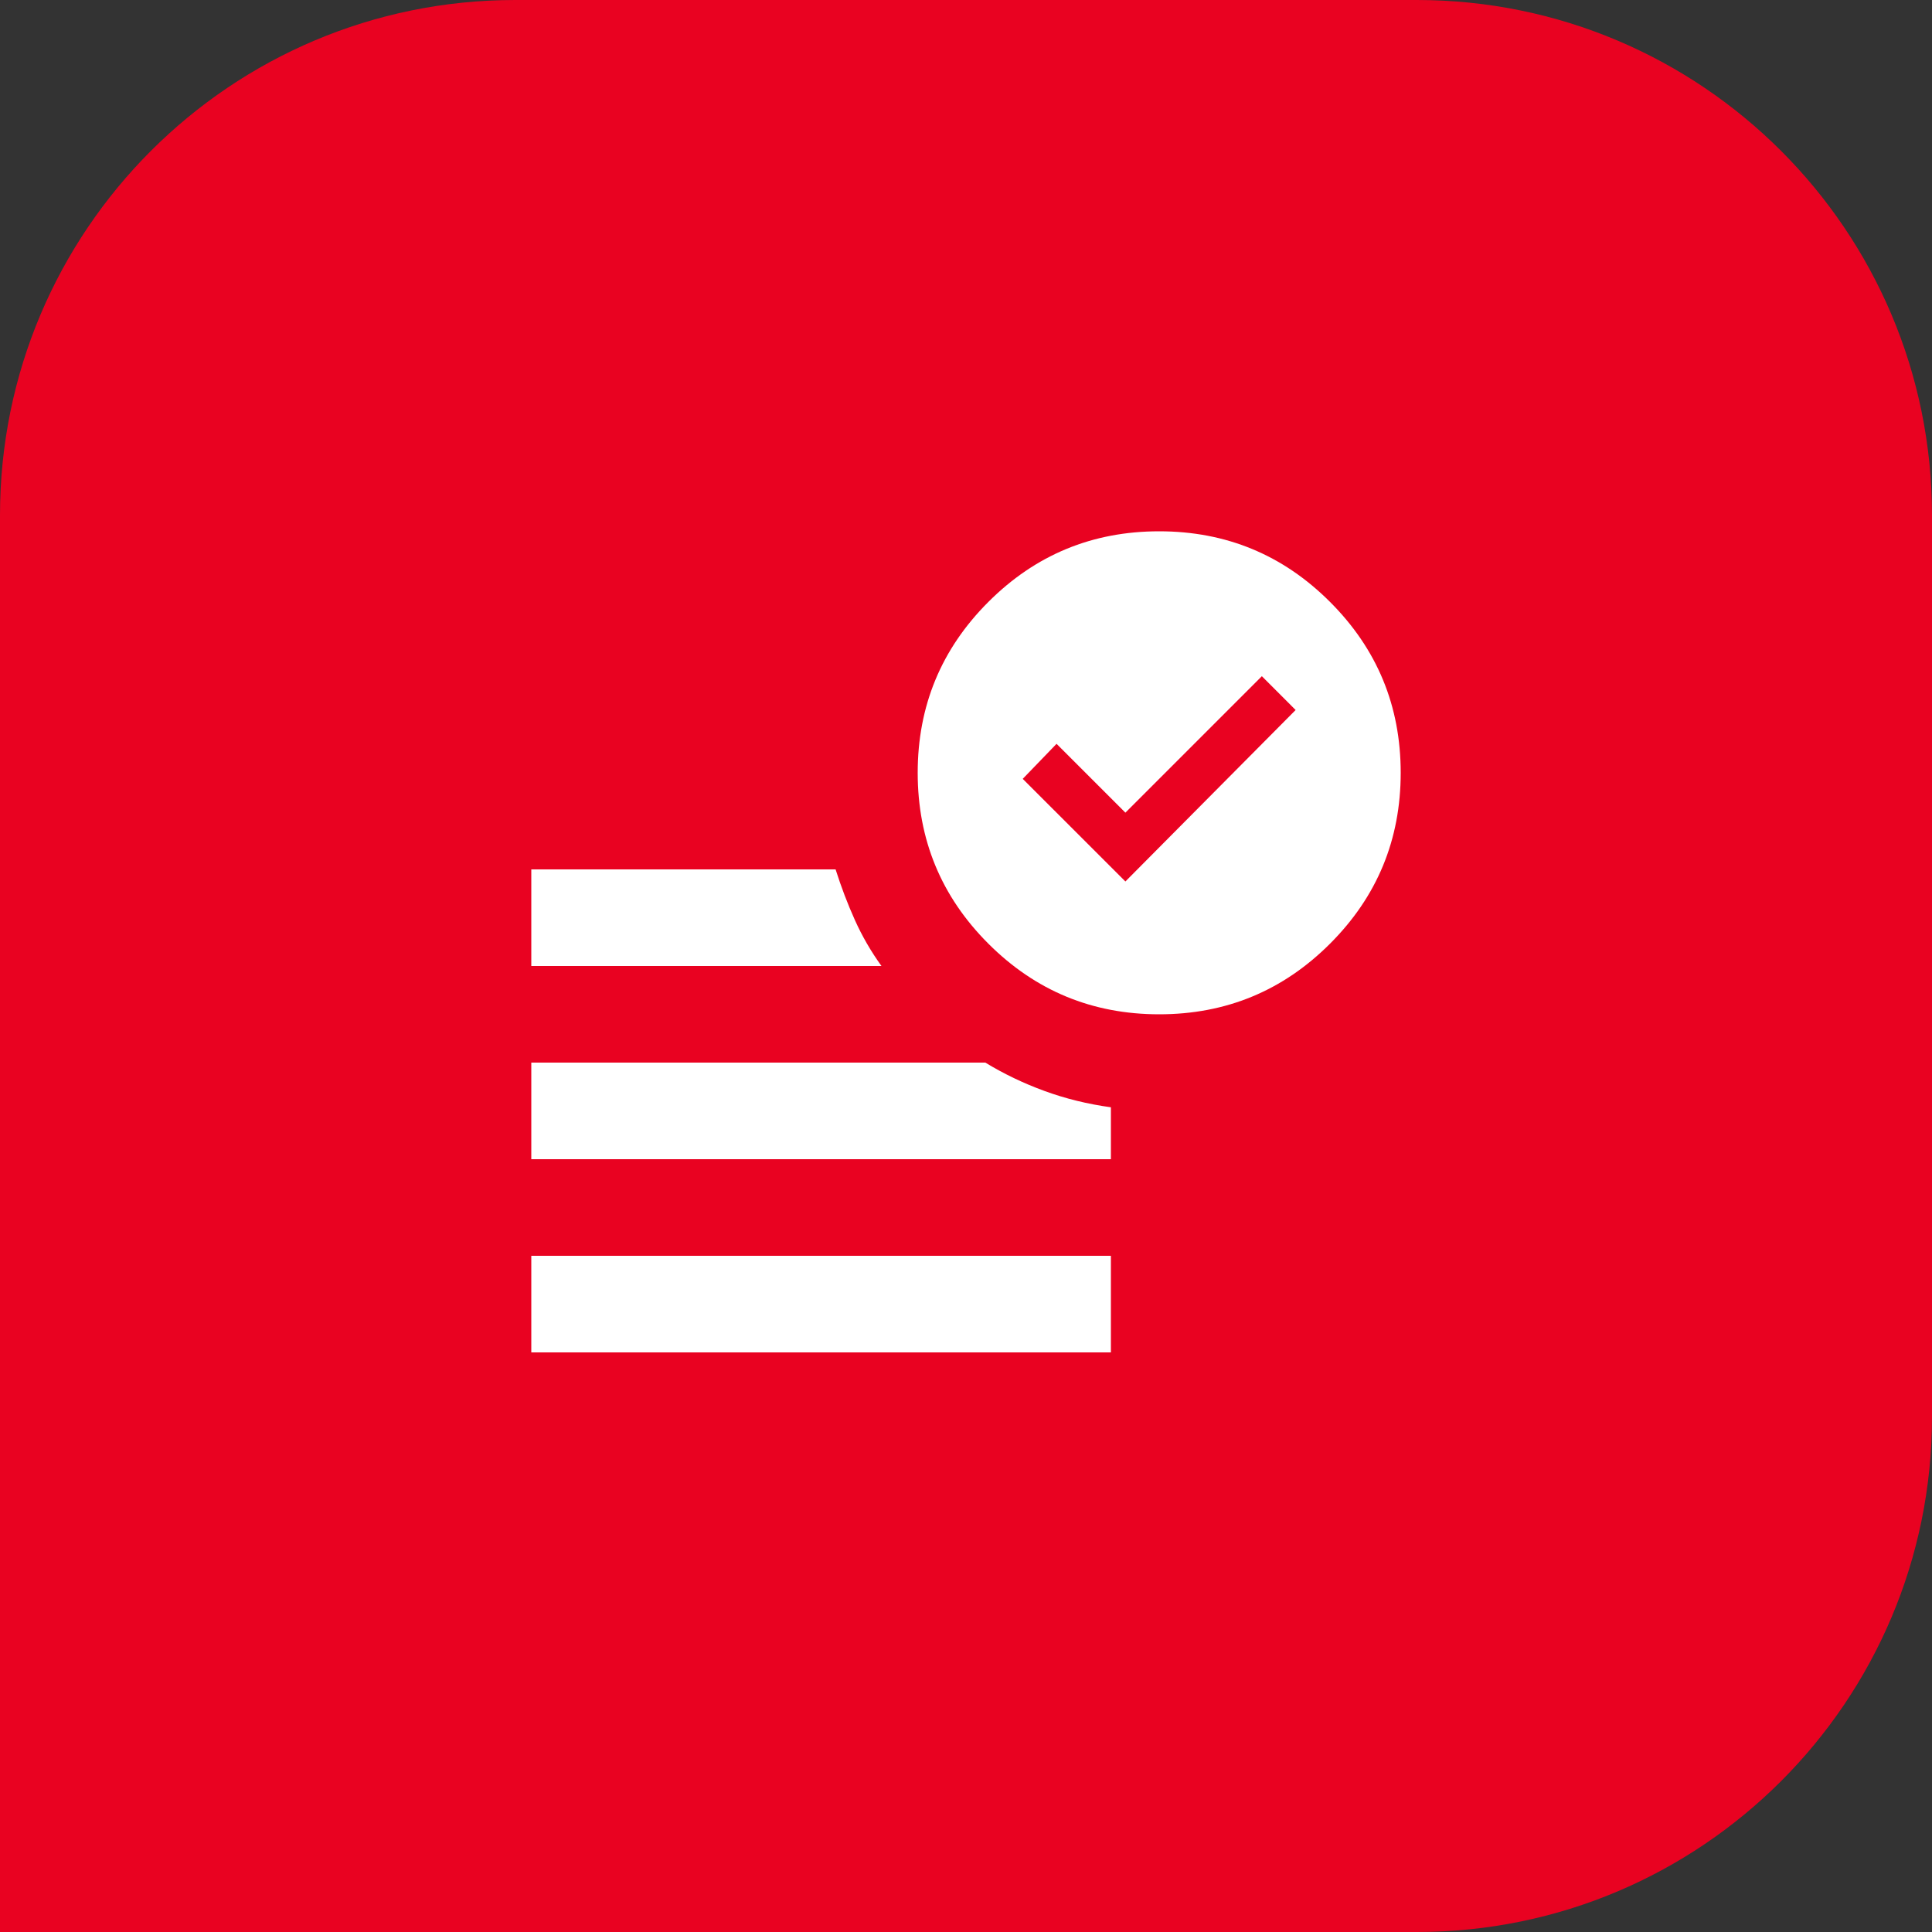
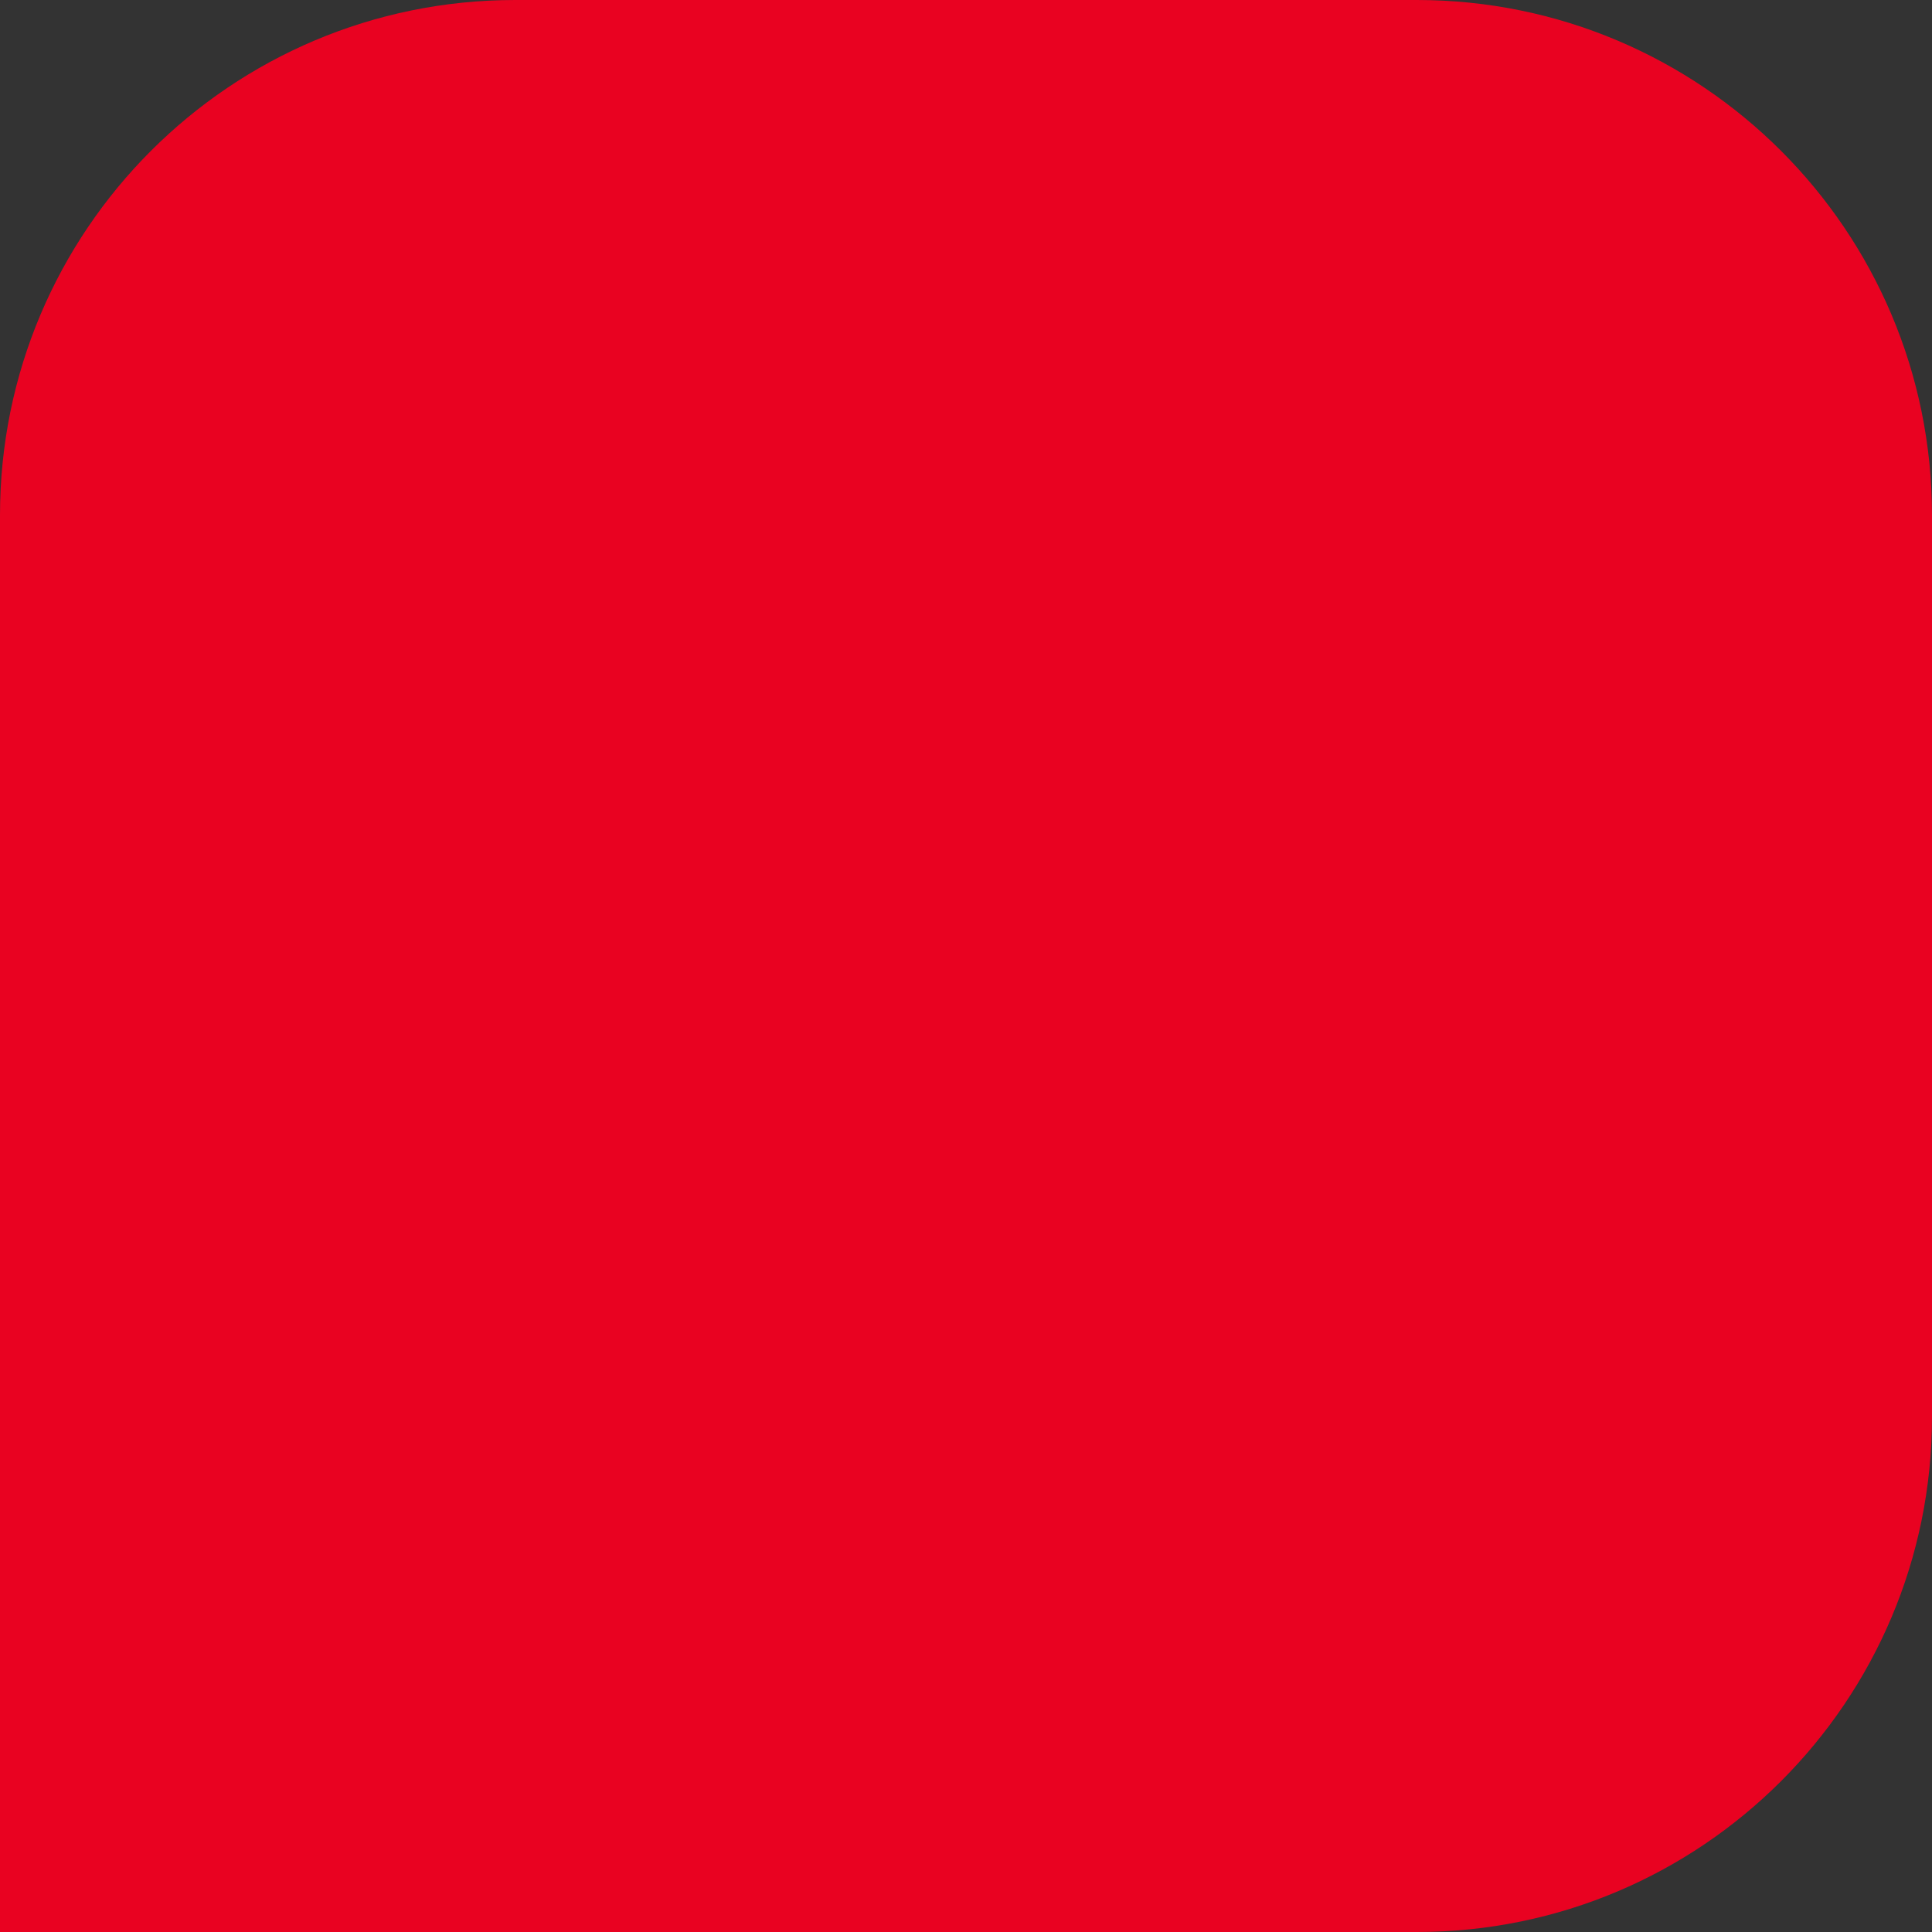
<svg xmlns="http://www.w3.org/2000/svg" width="60" height="60" viewBox="0 0 60 60" fill="none">
  <rect x="0" y="0" width="60" height="60" fill="#333333" stroke="none" />
  <path d="M0 16C0 7.163 7.163 0 16 0H44C52.837 0 60 7.163 60 16V44C60 52.837 52.837 60 44 60H0V16Z" fill="#E90221" />
-   <path d="M34.95 27.375L40.237 22.05L39.188 21L34.95 25.238L32.812 23.1L31.762 24.188L34.95 27.375ZM16.5 42V39H34.5V42H16.5ZM36 31.5C33.925 31.5 32.156 30.769 30.694 29.306C29.231 27.844 28.5 26.075 28.5 24C28.5 21.925 29.231 20.156 30.694 18.694C32.156 17.231 33.925 16.5 36 16.5C38.075 16.5 39.844 17.231 41.306 18.694C42.769 20.156 43.5 21.925 43.5 24C43.5 26.075 42.769 27.844 41.306 29.306C39.844 30.769 38.075 31.5 36 31.5ZM16.5 30V27H25.95C26.125 27.55 26.325 28.075 26.55 28.575C26.775 29.075 27.05 29.55 27.375 30H16.5ZM16.5 36V33H30.6C31.175 33.35 31.788 33.644 32.438 33.881C33.087 34.119 33.775 34.288 34.5 34.388V36H16.5Z" fill="white" />
</svg>